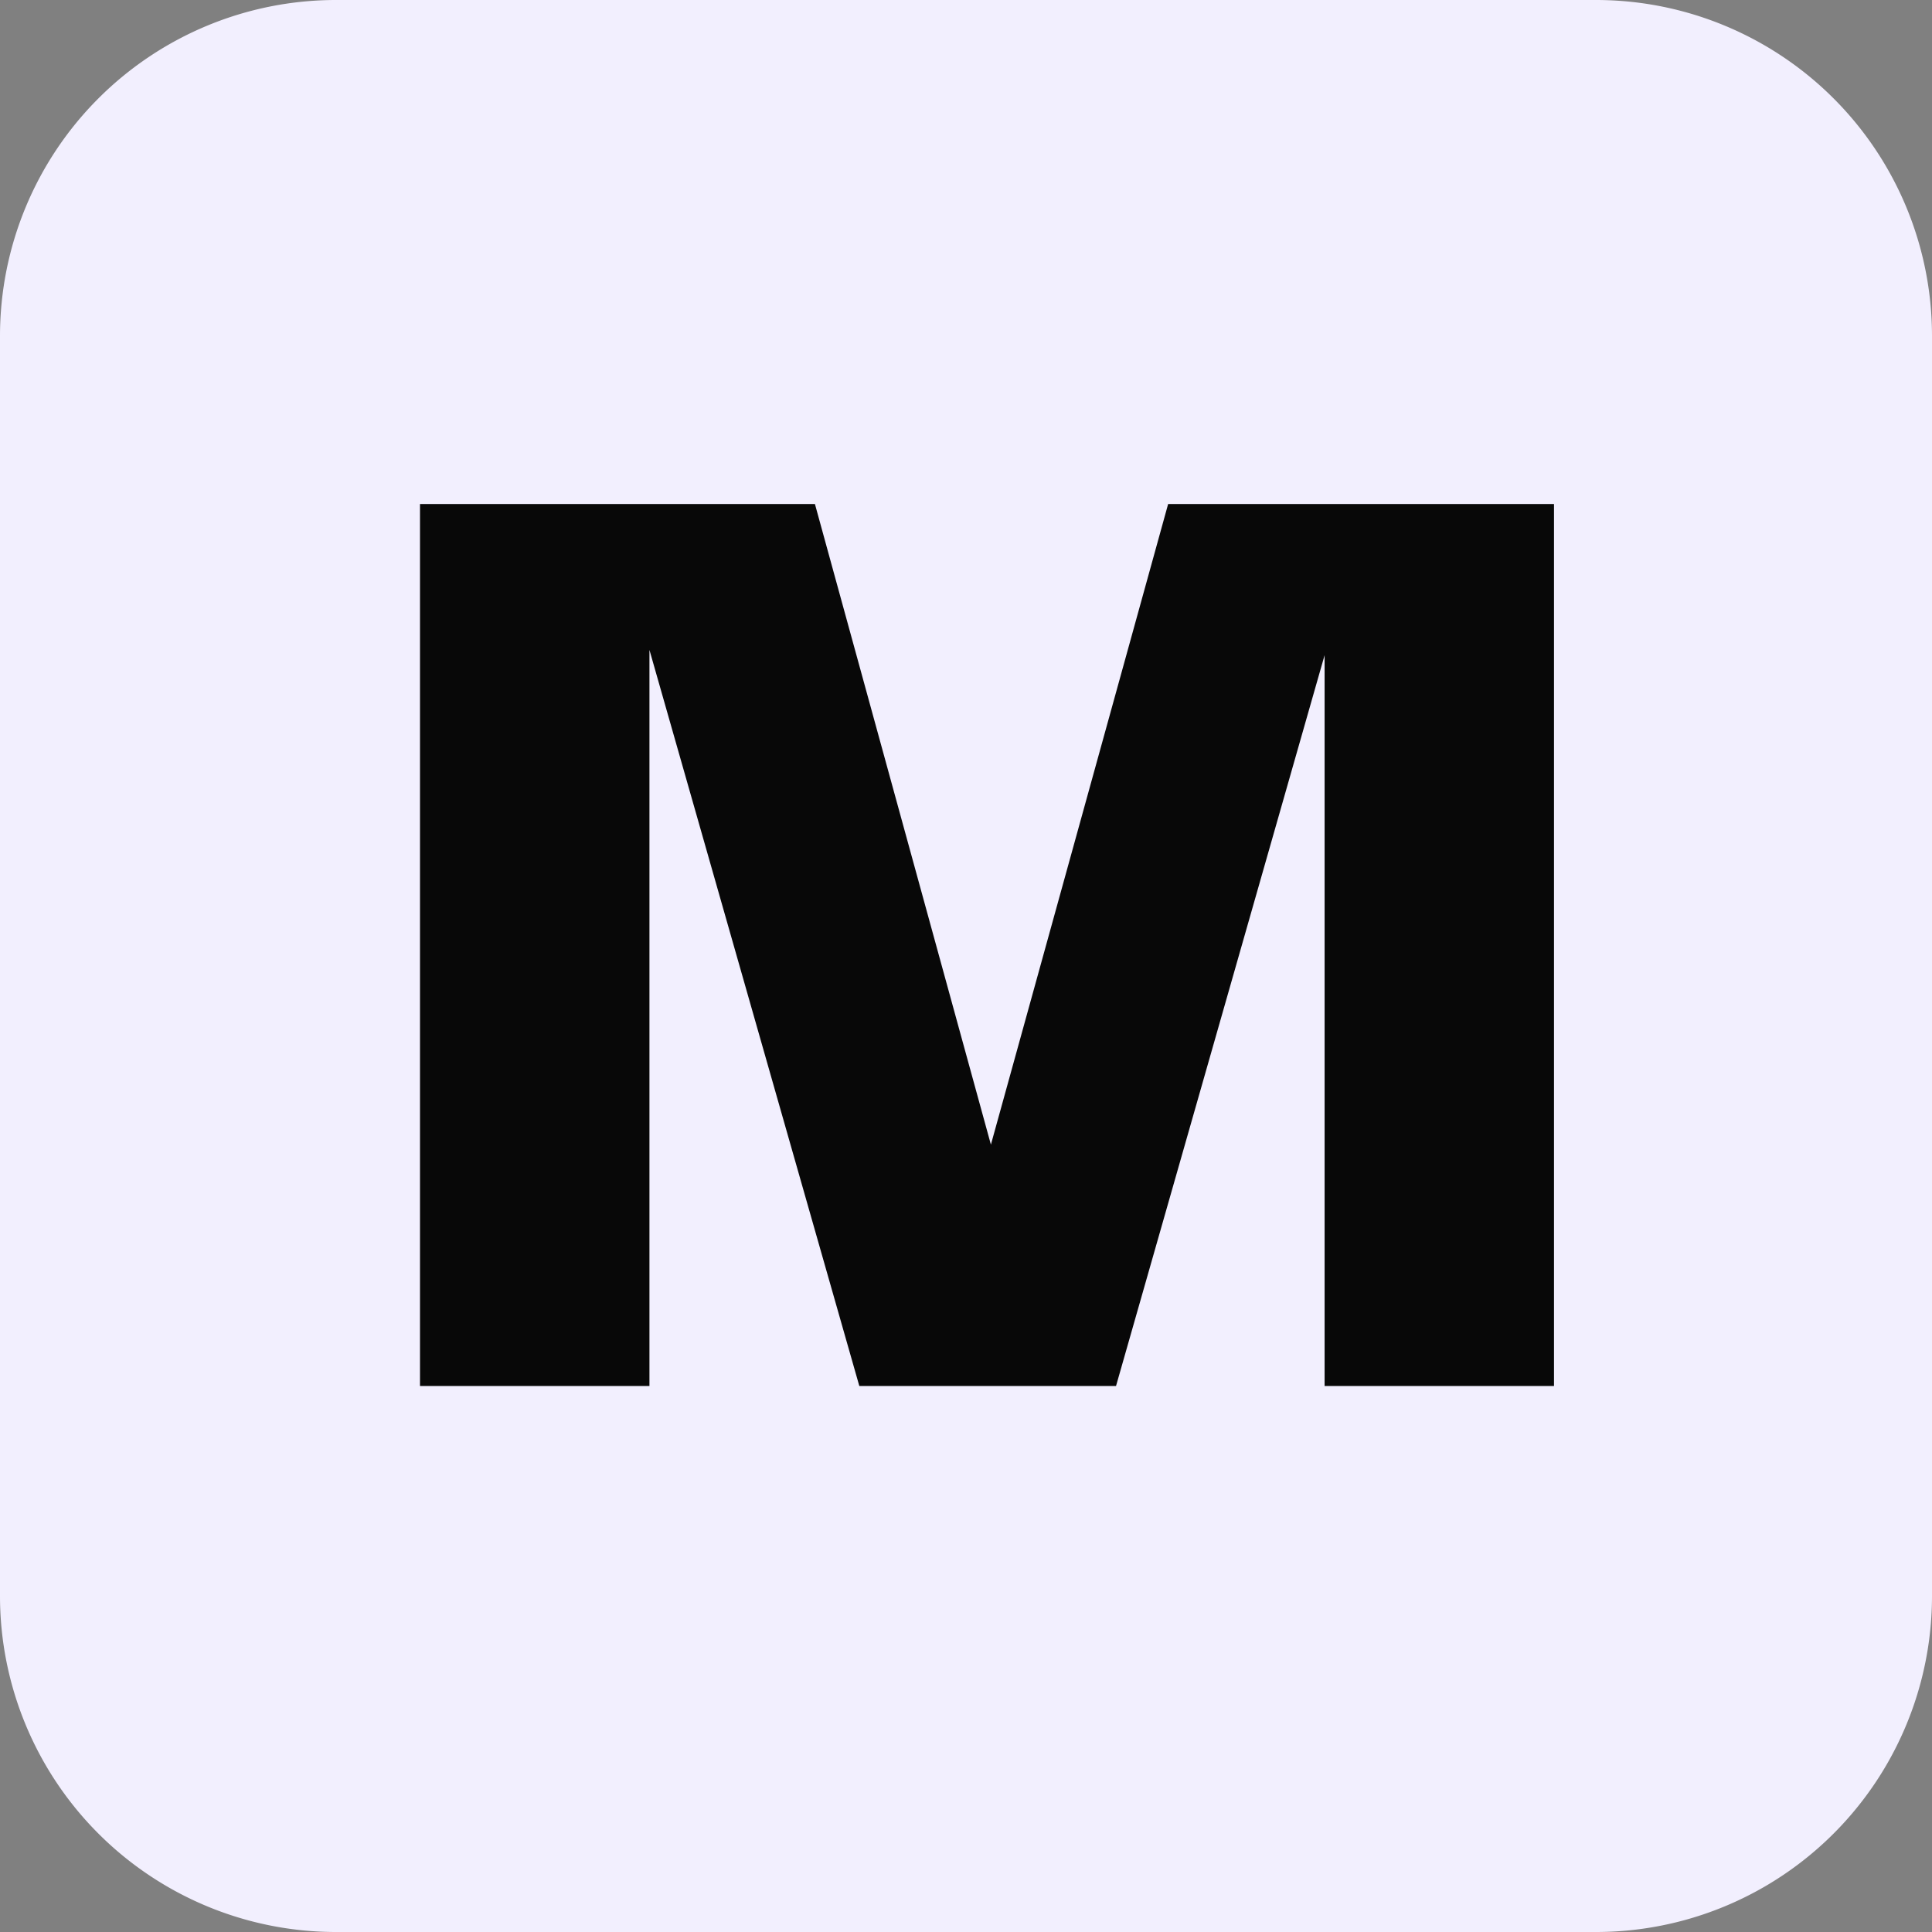
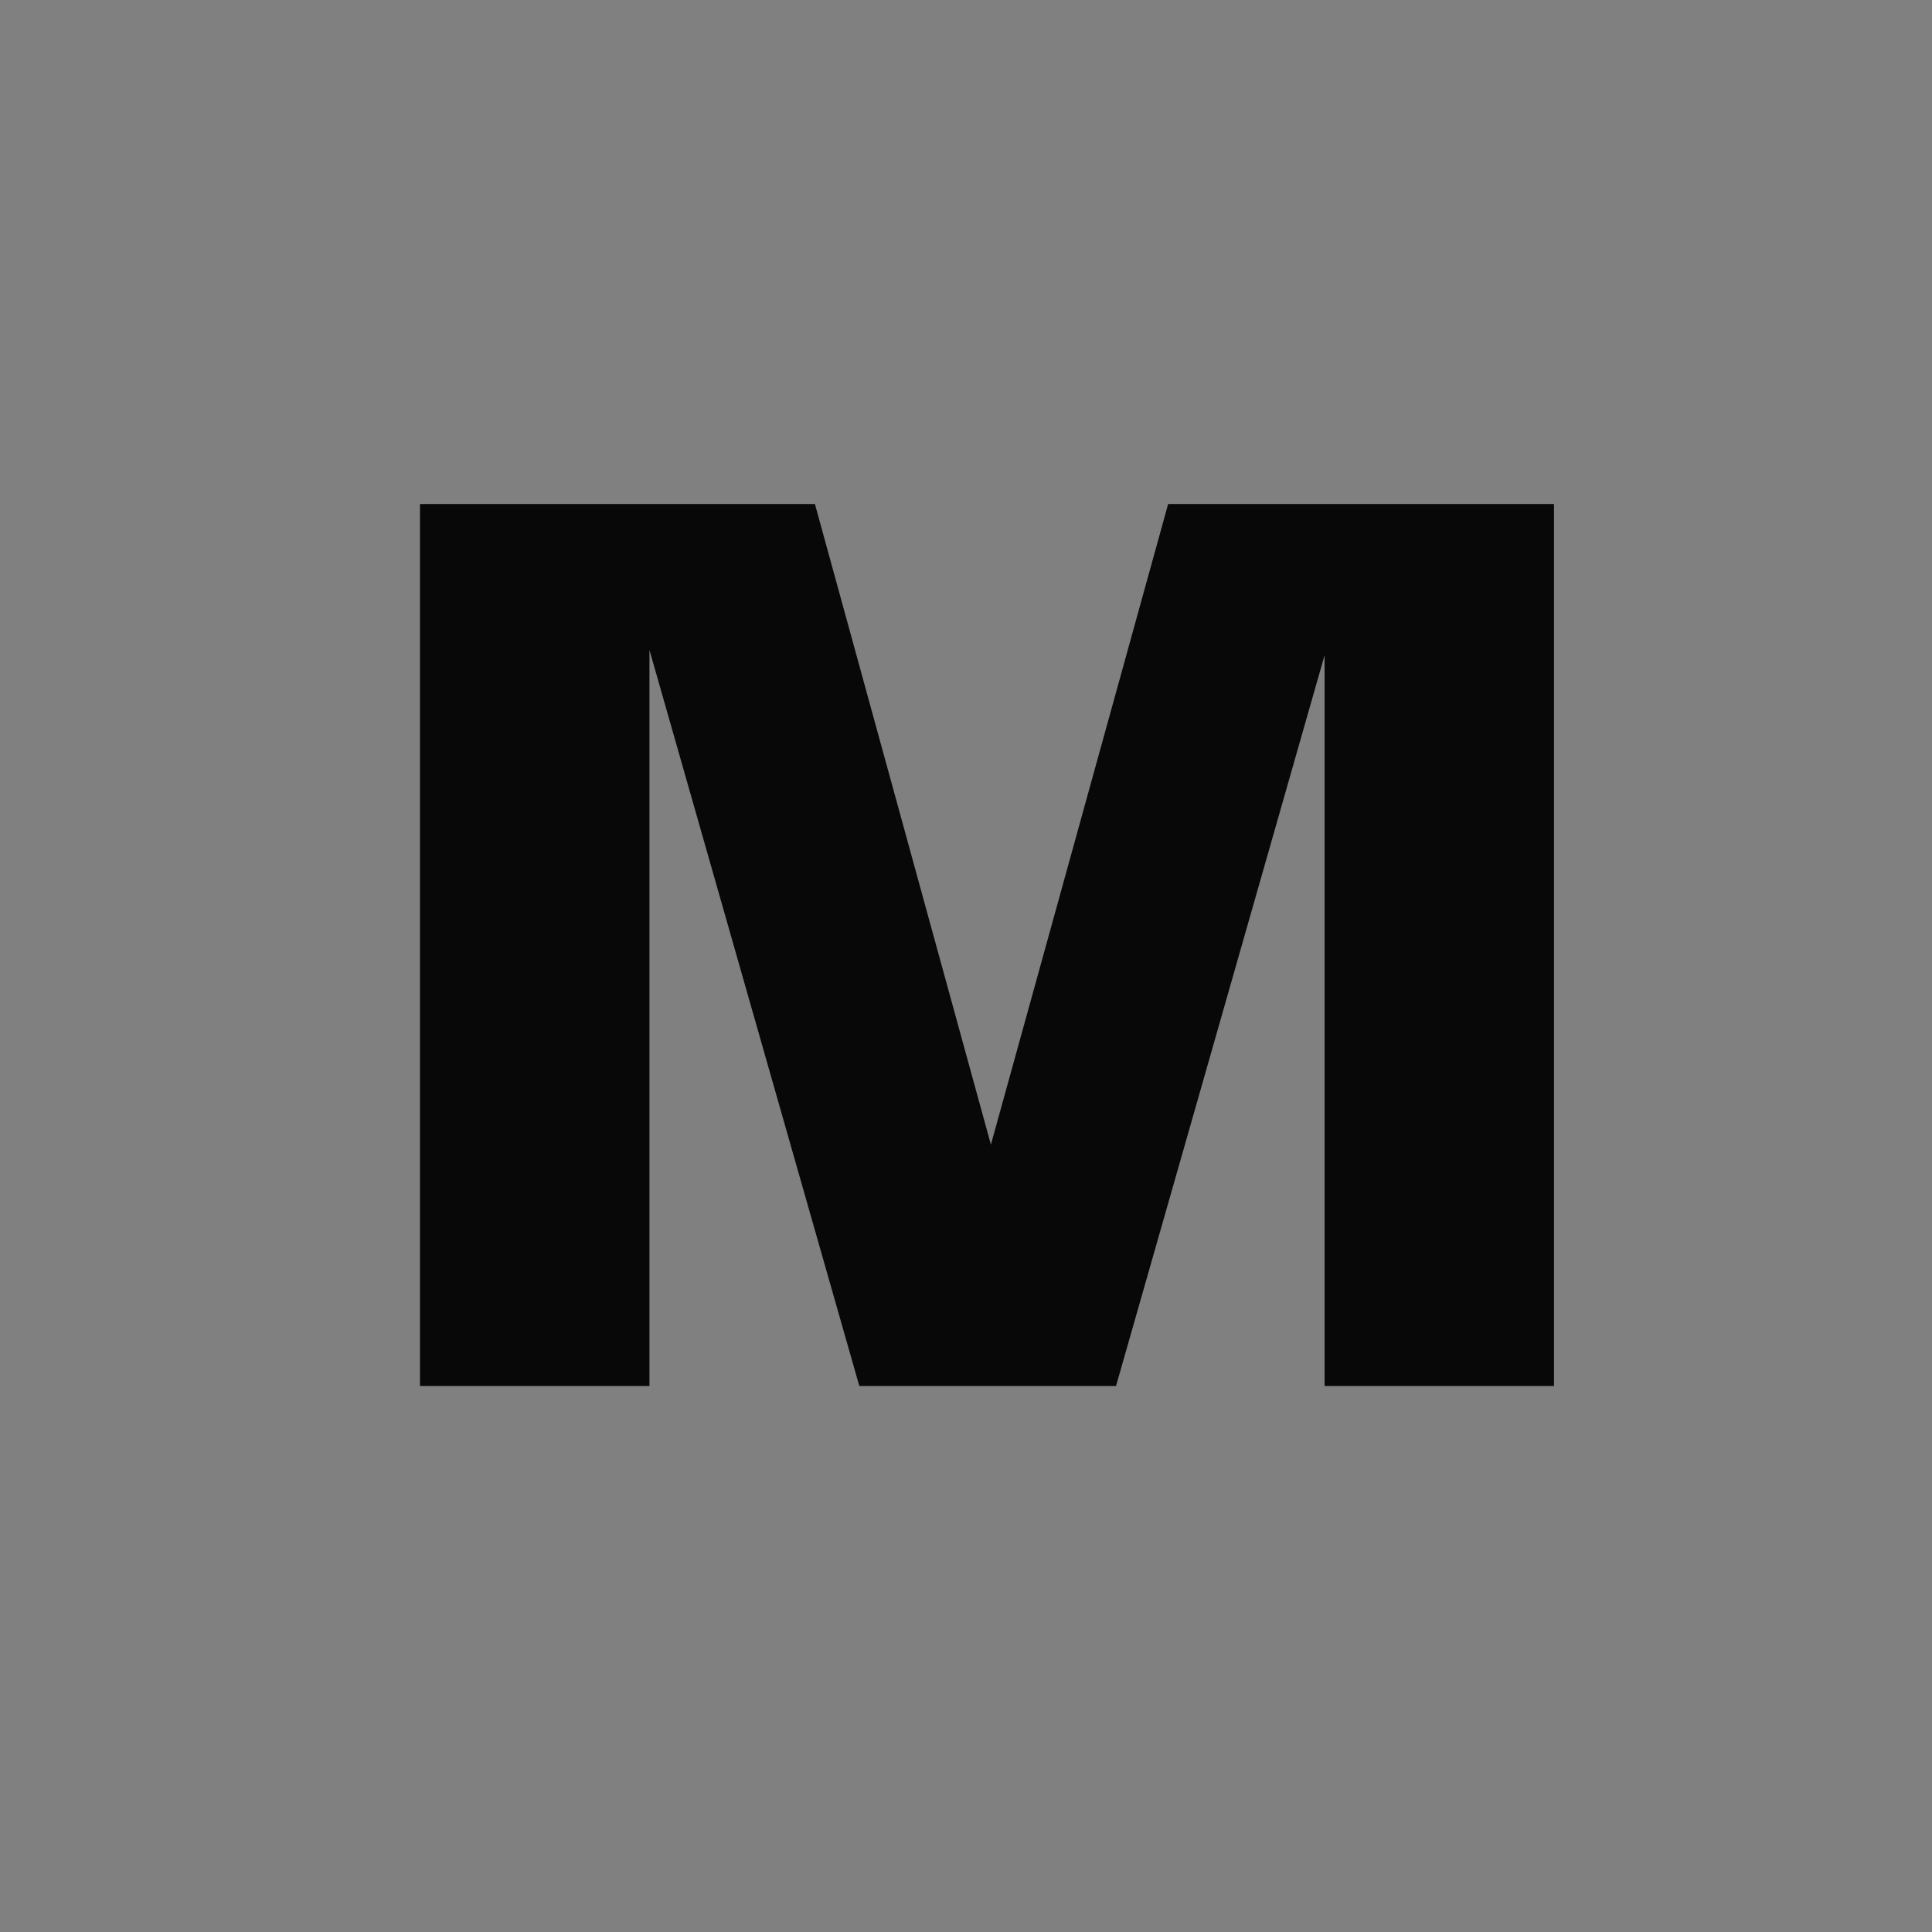
<svg xmlns="http://www.w3.org/2000/svg" data-bbox="0 0 46 46" viewBox="0 0 46 46" height="46" width="46" data-type="color">
  <rect x="0" y="0" width="46" height="46" fill="#808080" stroke="none" />
  <g>
-     <path fill="#F2EFFE" d="M46 8v30a8 8 0 0 1-8 8H8a8 8 0 0 1-8-8V8a8 8 0 0 1 8-8h30a8 8 0 0 1 8 8" data-color="1" />
    <path fill="#080808" d="M37 12v21h-5.462V15.6L26.572 33H20.46l-4.997-17.526V33H10V12h9.403l4.19 15.253L27.813 12z" data-color="2" />
  </g>
</svg>